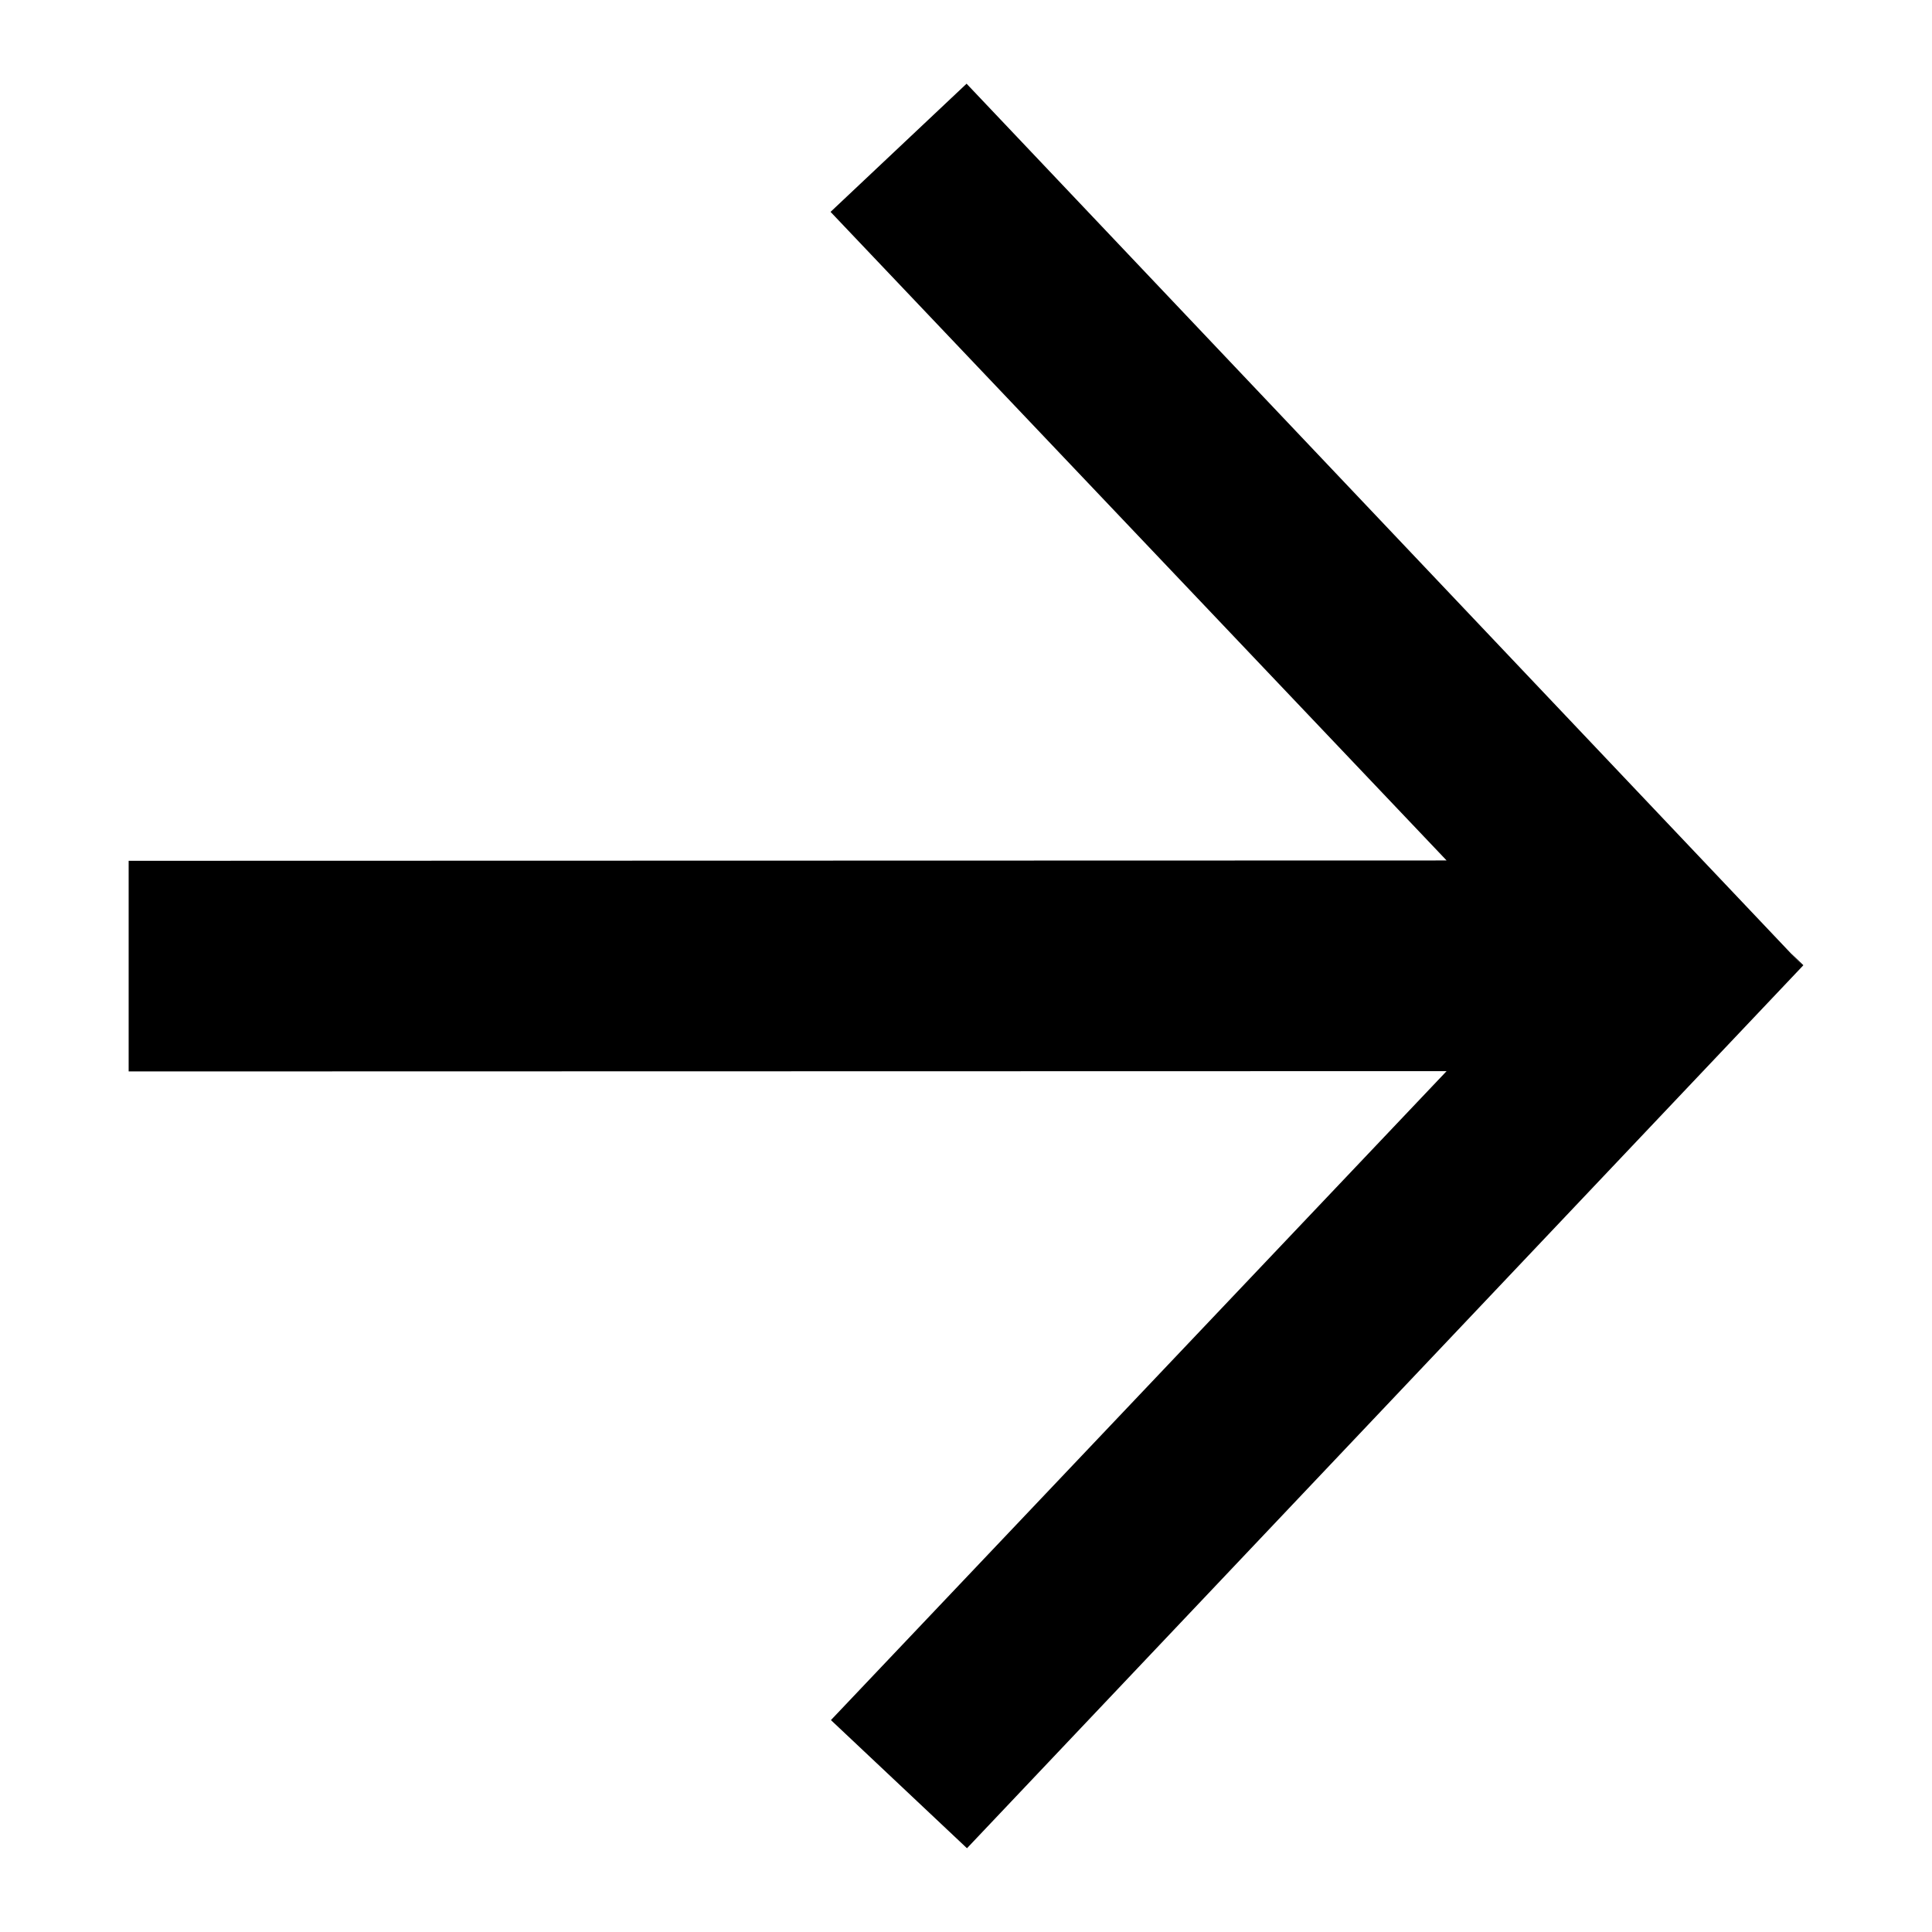
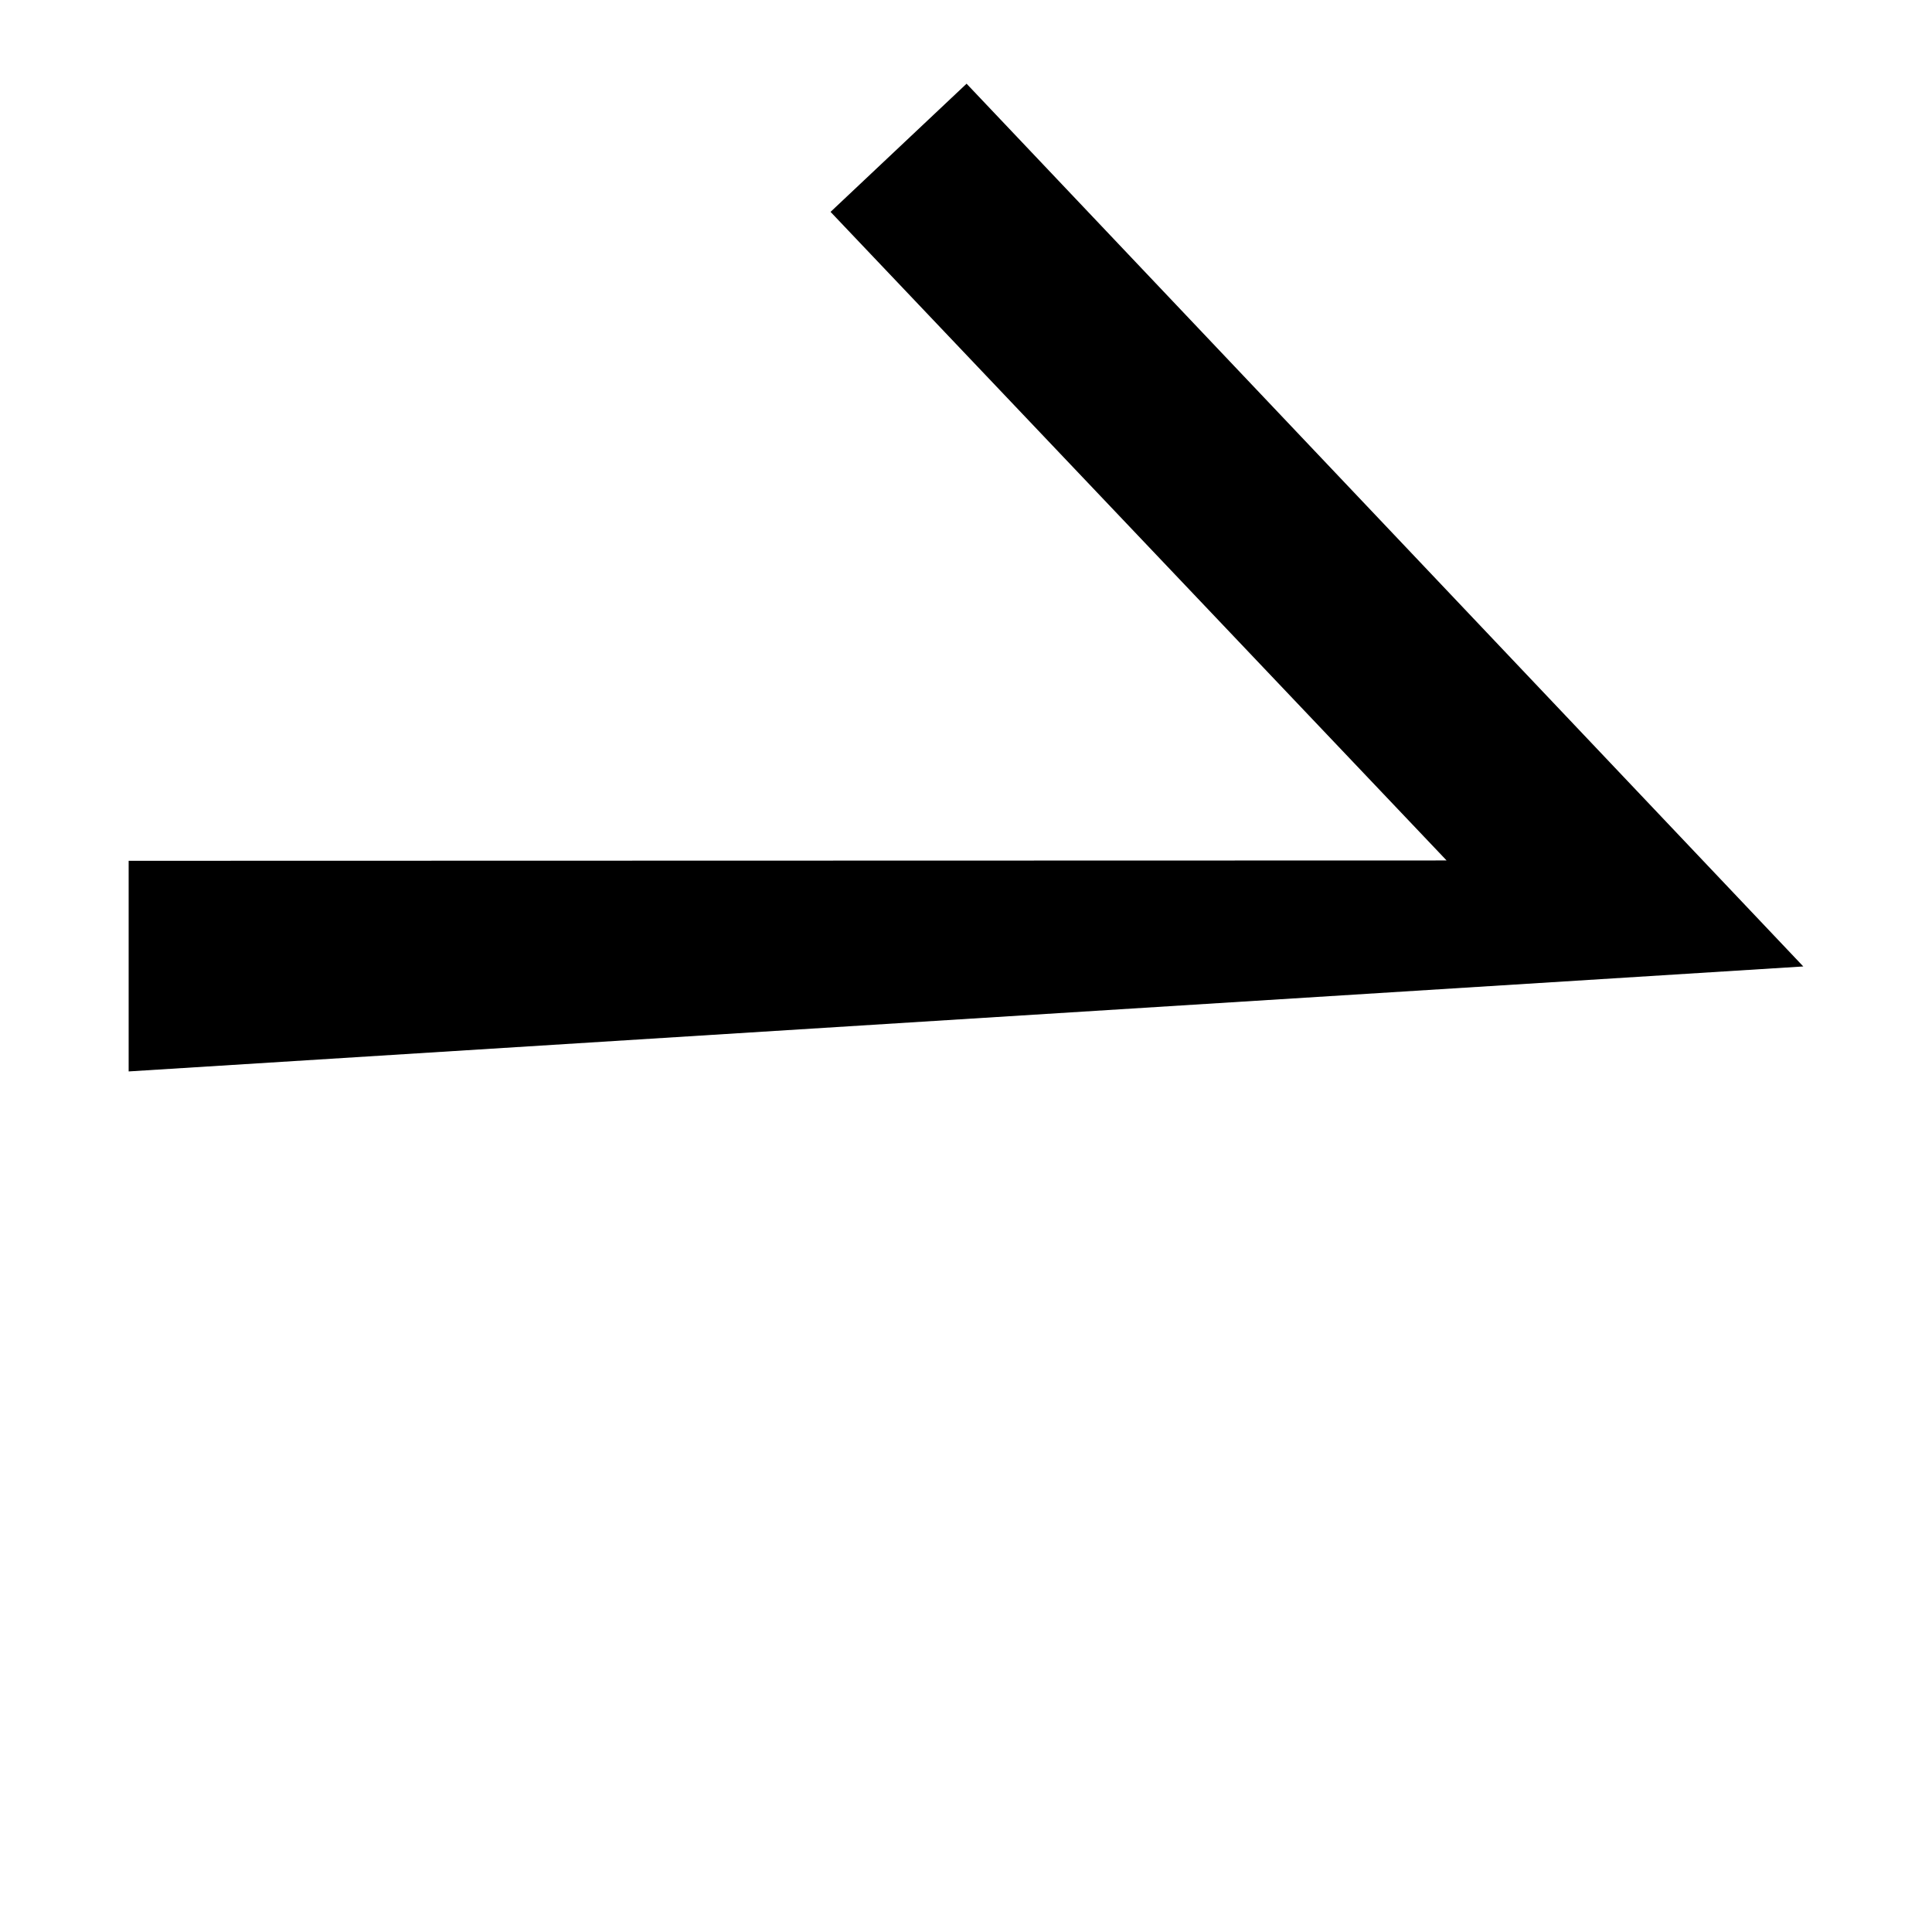
<svg xmlns="http://www.w3.org/2000/svg" fill="#000000" width="800px" height="800px" version="1.1" viewBox="144 144 512 512">
-   <path d="m621.9 400.12-0.148-0.148-221.6-233.79-36.047 33.969 163.26 171.88-349.27 0.09v55.82l349.27-0.078-163.16 171.98 36.055 33.961 221.5-233.84 0.148-0.176-3.242-3.148" />
+   <path d="m621.9 400.12-0.148-0.148-221.6-233.79-36.047 33.969 163.26 171.88-349.27 0.09v55.82" />
</svg>